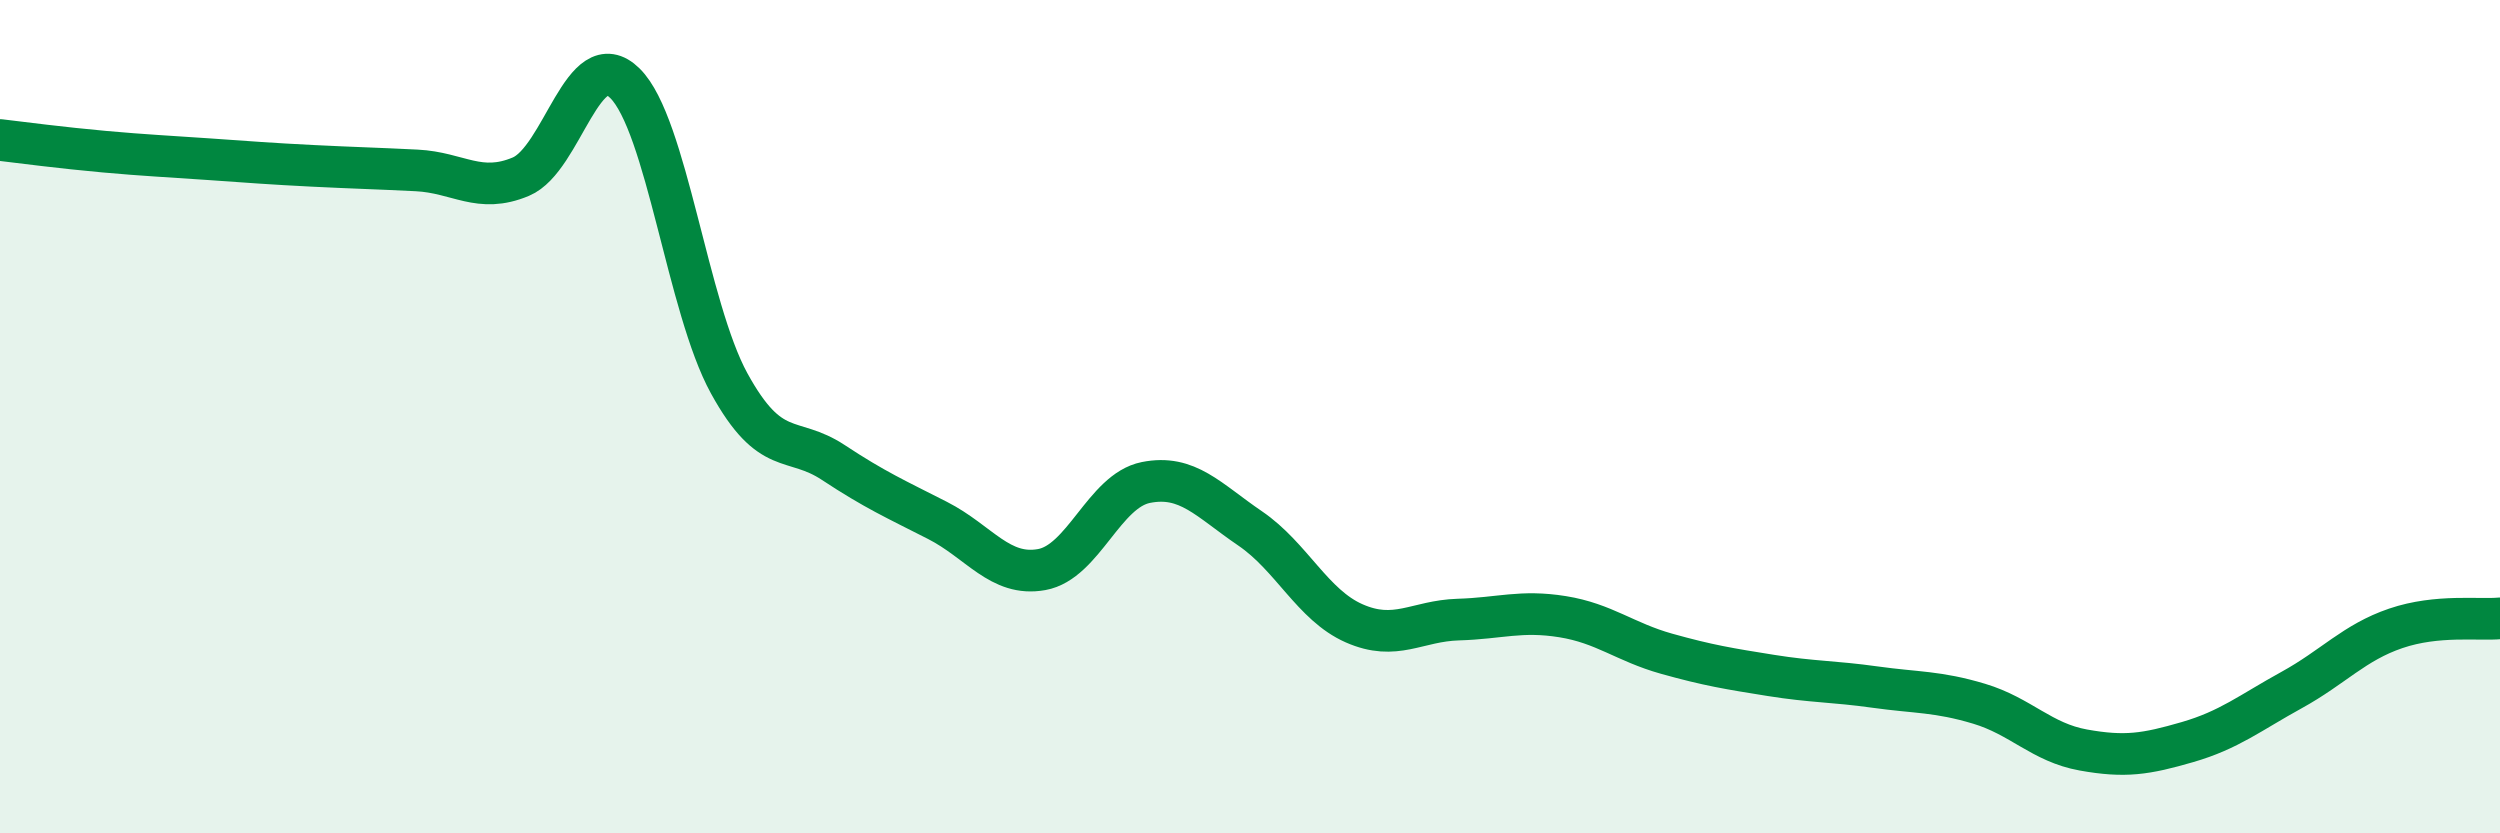
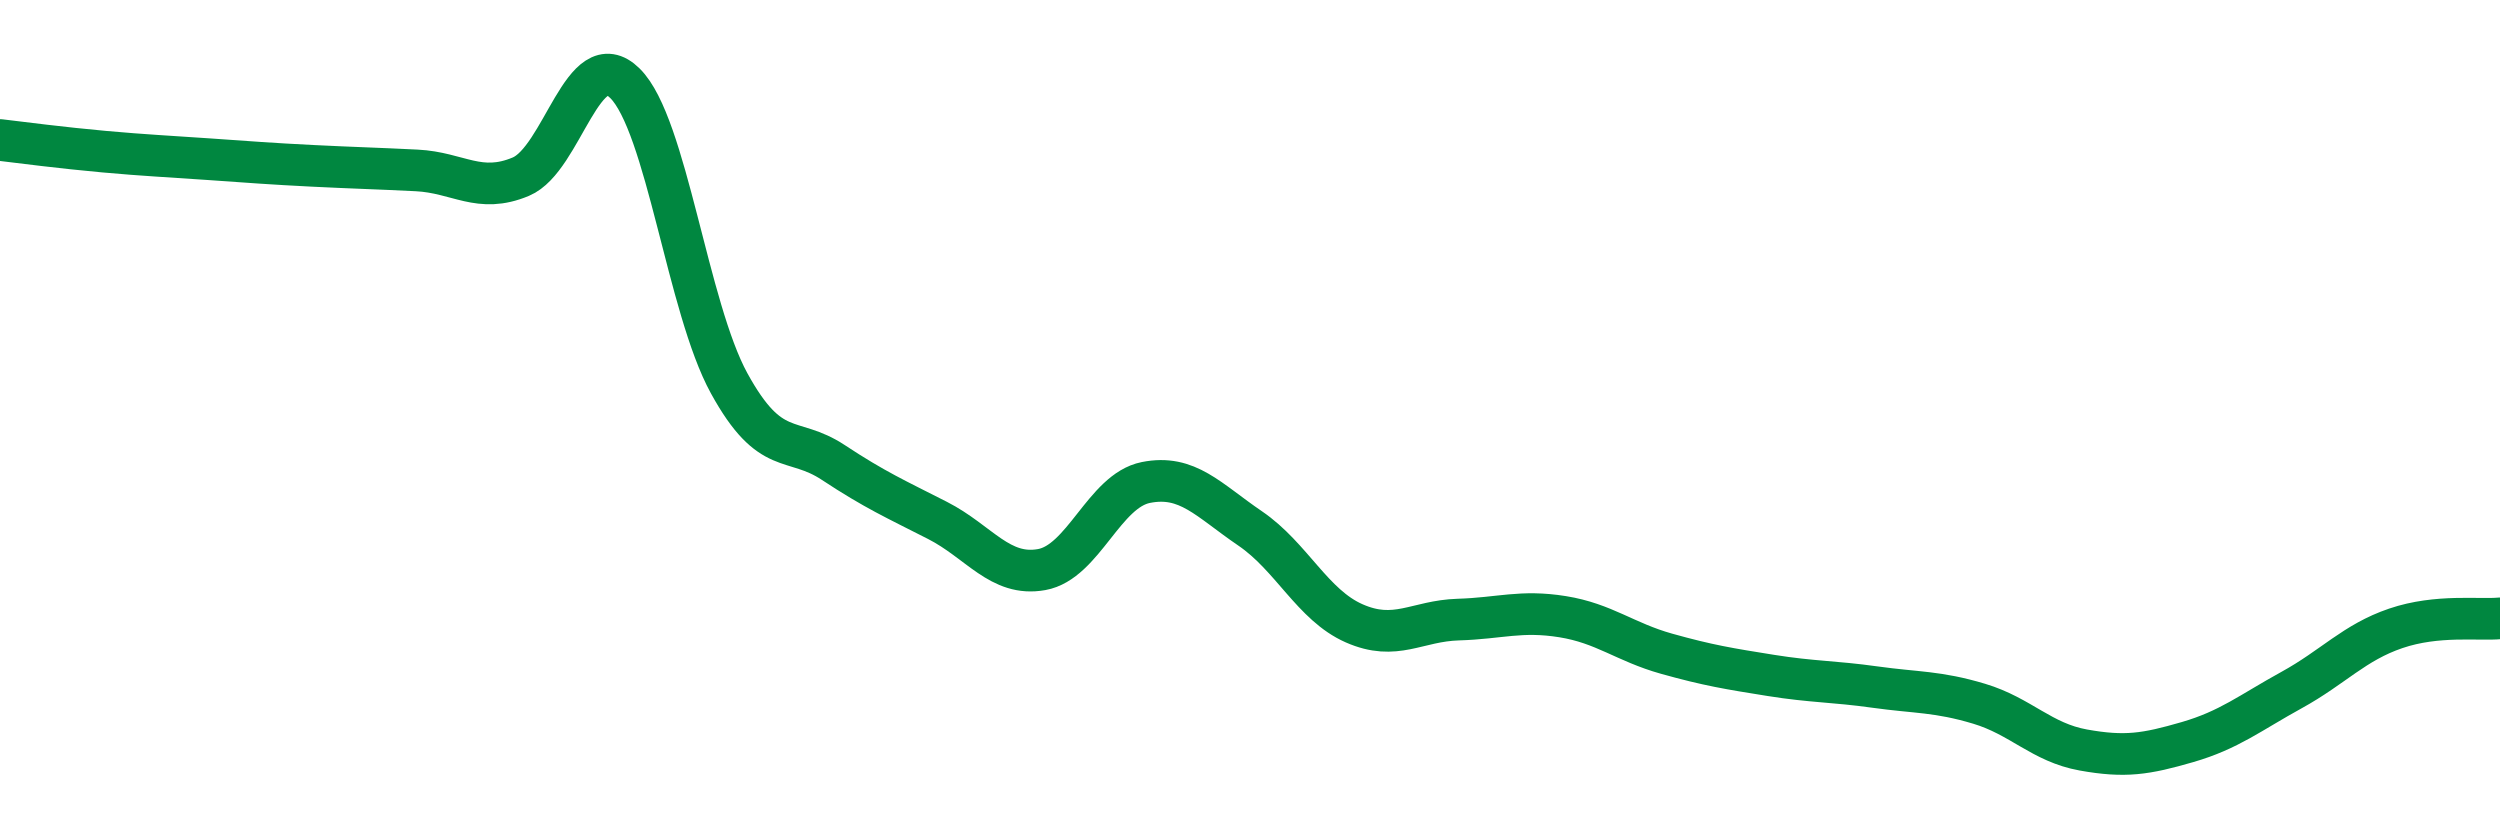
<svg xmlns="http://www.w3.org/2000/svg" width="60" height="20" viewBox="0 0 60 20">
-   <path d="M 0,3.36 C 0.5,3.42 1.5,3.55 2.5,3.64 C 3.5,3.73 4,3.75 5,3.82 C 6,3.89 6.5,3.93 7.5,3.98 C 8.5,4.03 9,4.04 10,4.09 C 11,4.14 11.5,4.66 12.5,4.24 C 13.5,3.82 14,1.01 15,2 C 16,2.99 16.5,7.38 17.5,9.2 C 18.5,11.02 19,10.44 20,11.1 C 21,11.76 21.5,11.98 22.5,12.49 C 23.5,13 24,13.85 25,13.67 C 26,13.49 26.5,11.78 27.5,11.58 C 28.5,11.38 29,12 30,12.68 C 31,13.36 31.5,14.52 32.5,14.96 C 33.5,15.4 34,14.9 35,14.87 C 36,14.84 36.5,14.64 37.5,14.8 C 38.5,14.96 39,15.41 40,15.69 C 41,15.97 41.5,16.05 42.5,16.21 C 43.5,16.37 44,16.35 45,16.49 C 46,16.63 46.5,16.59 47.5,16.89 C 48.5,17.19 49,17.82 50,18 C 51,18.18 51.5,18.1 52.5,17.81 C 53.5,17.52 54,17.11 55,16.56 C 56,16.01 56.5,15.42 57.5,15.08 C 58.5,14.74 59.5,14.89 60,14.84L60 20L0 20Z" fill="#008740" opacity="0.1" stroke-linecap="round" stroke-linejoin="round" />
  <path d="M 0,3.36 C 0.5,3.42 1.5,3.55 2.5,3.64 C 3.5,3.73 4,3.75 5,3.82 C 6,3.89 6.5,3.93 7.5,3.98 C 8.5,4.03 9,4.04 10,4.09 C 11,4.14 11.5,4.66 12.5,4.24 C 13.5,3.82 14,1.01 15,2 C 16,2.99 16.5,7.38 17.5,9.2 C 18.5,11.02 19,10.44 20,11.1 C 21,11.76 21.5,11.98 22.5,12.49 C 23.5,13 24,13.85 25,13.67 C 26,13.49 26.5,11.78 27.5,11.58 C 28.5,11.38 29,12 30,12.68 C 31,13.36 31.5,14.52 32.5,14.96 C 33.5,15.4 34,14.9 35,14.87 C 36,14.84 36.5,14.64 37.5,14.8 C 38.5,14.96 39,15.41 40,15.69 C 41,15.97 41.5,16.05 42.5,16.21 C 43.5,16.37 44,16.35 45,16.49 C 46,16.63 46.5,16.59 47.5,16.89 C 48.5,17.19 49,17.82 50,18 C 51,18.18 51.5,18.1 52.5,17.81 C 53.5,17.52 54,17.11 55,16.56 C 56,16.01 56.5,15.42 57.5,15.08 C 58.5,14.74 59.5,14.89 60,14.84" stroke="#008740" stroke-width="1" fill="none" stroke-linecap="round" stroke-linejoin="round" />
</svg>